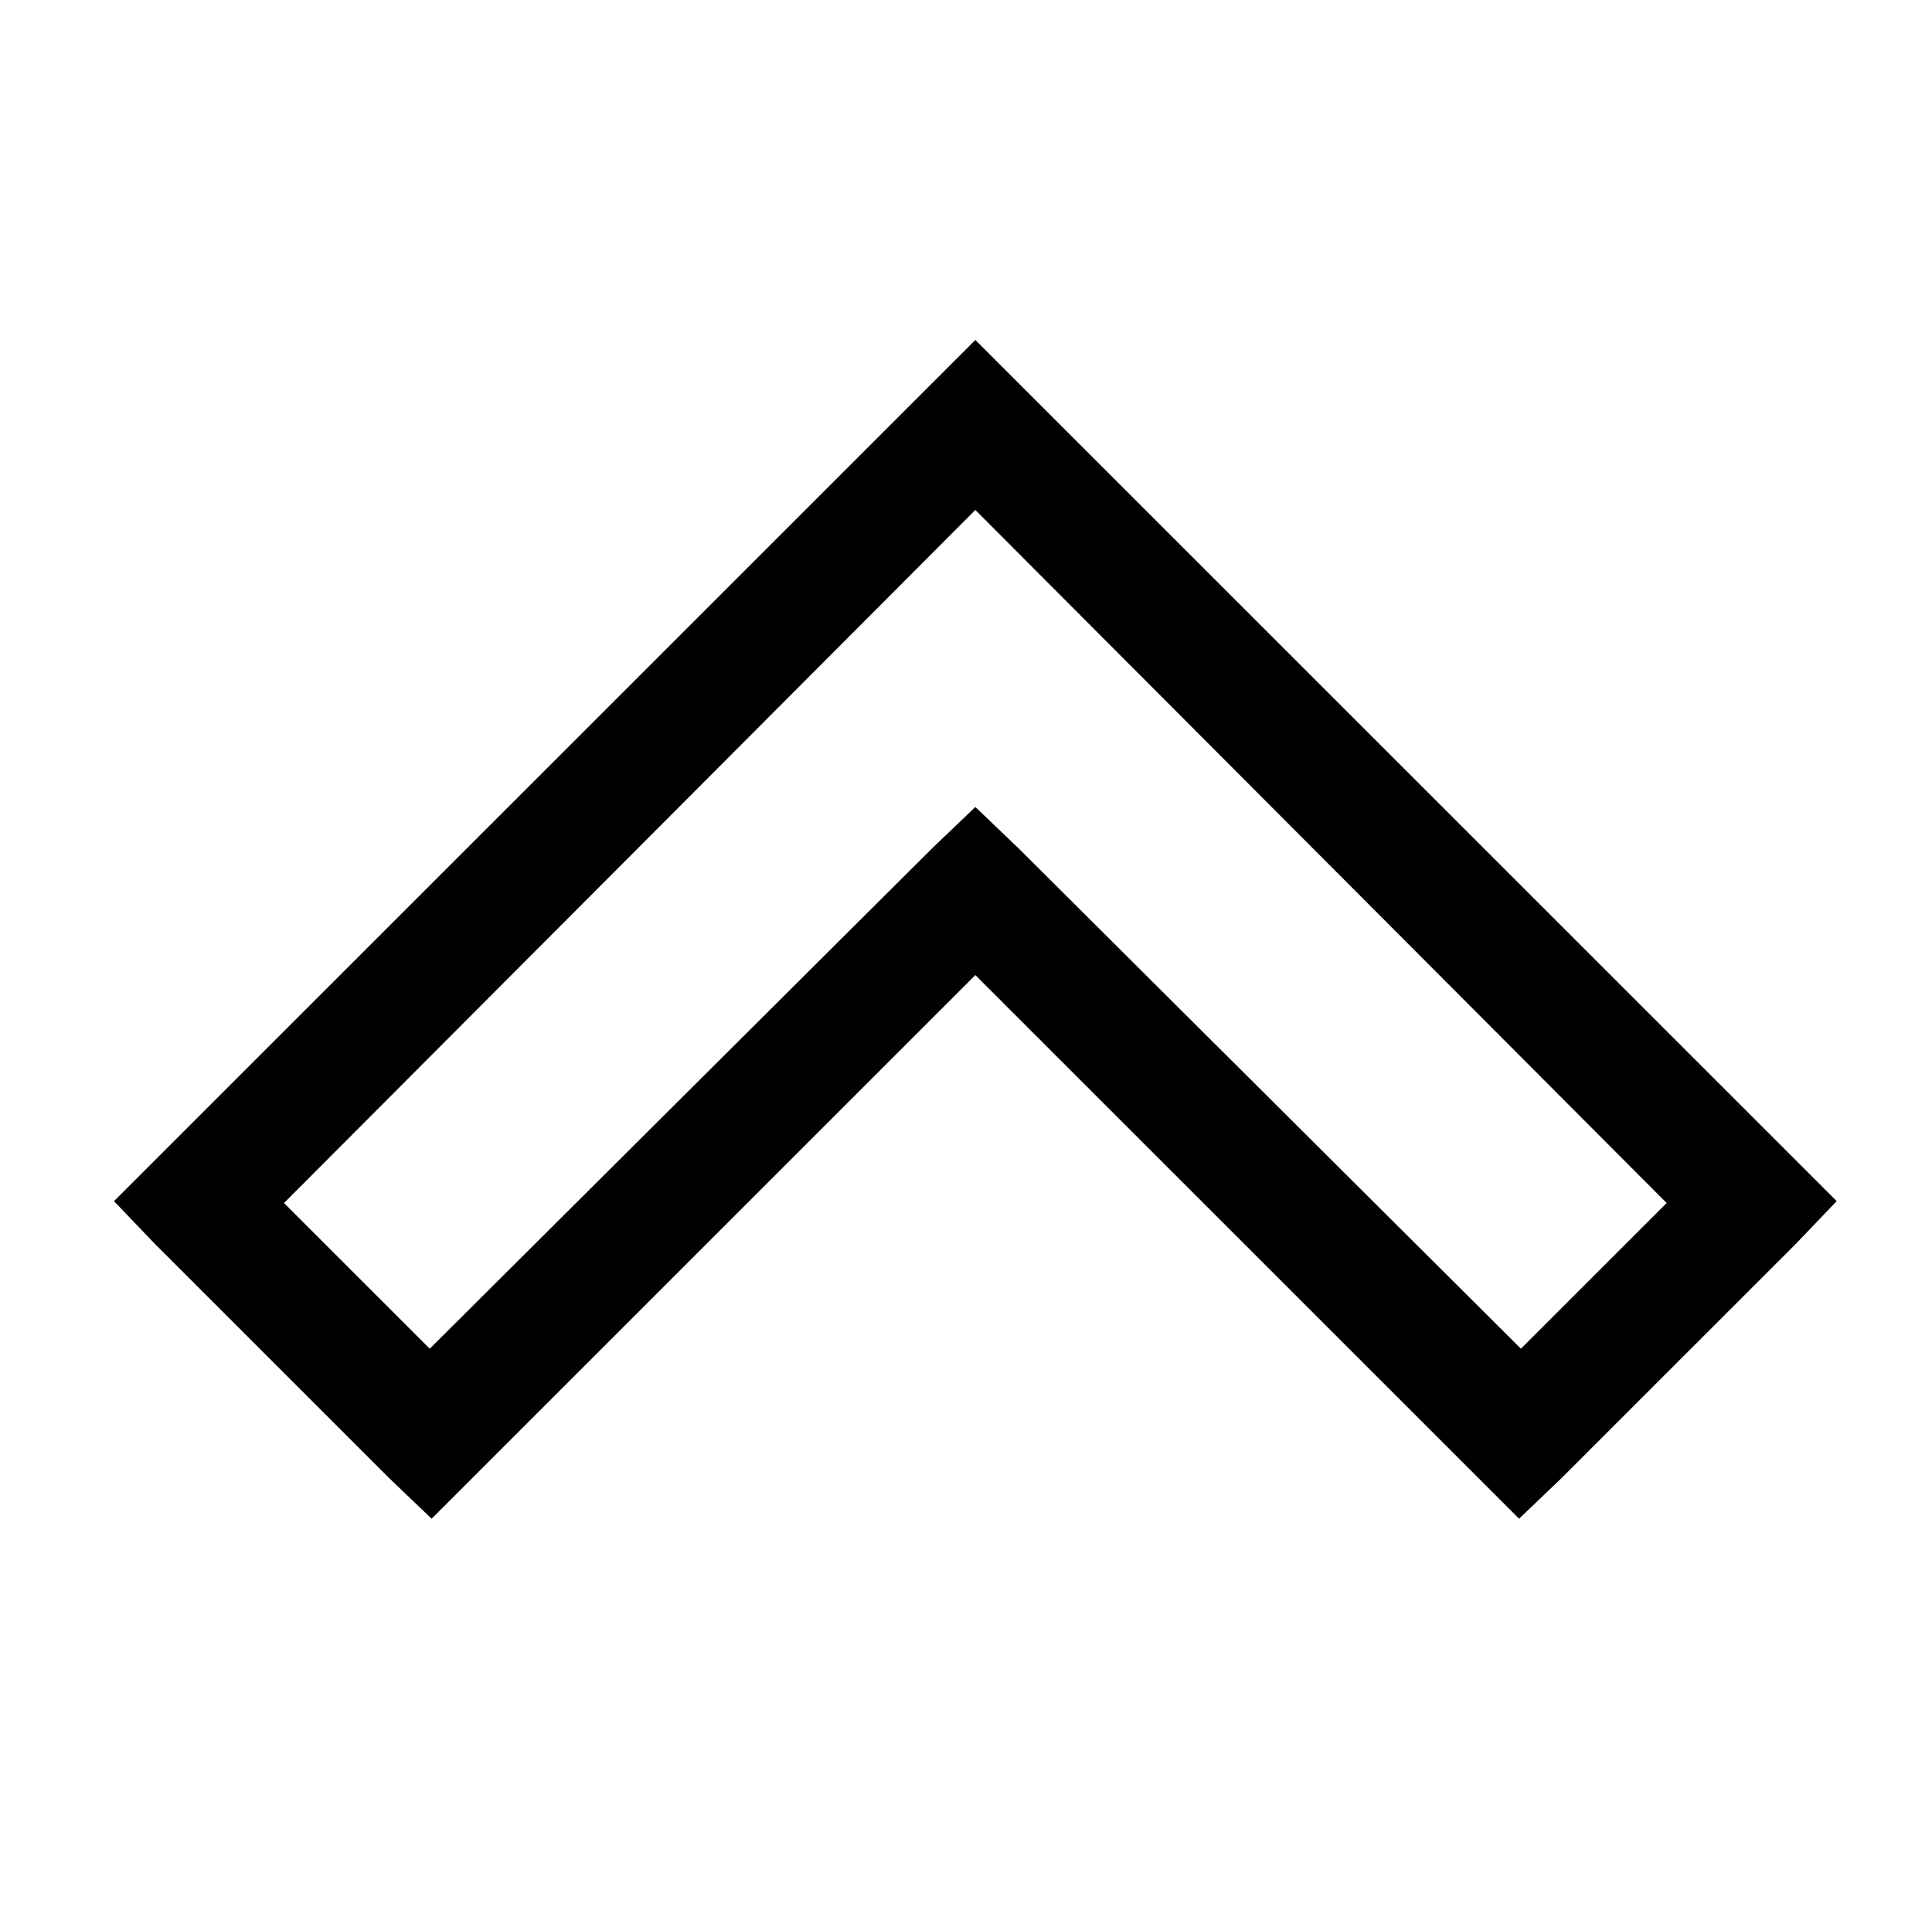
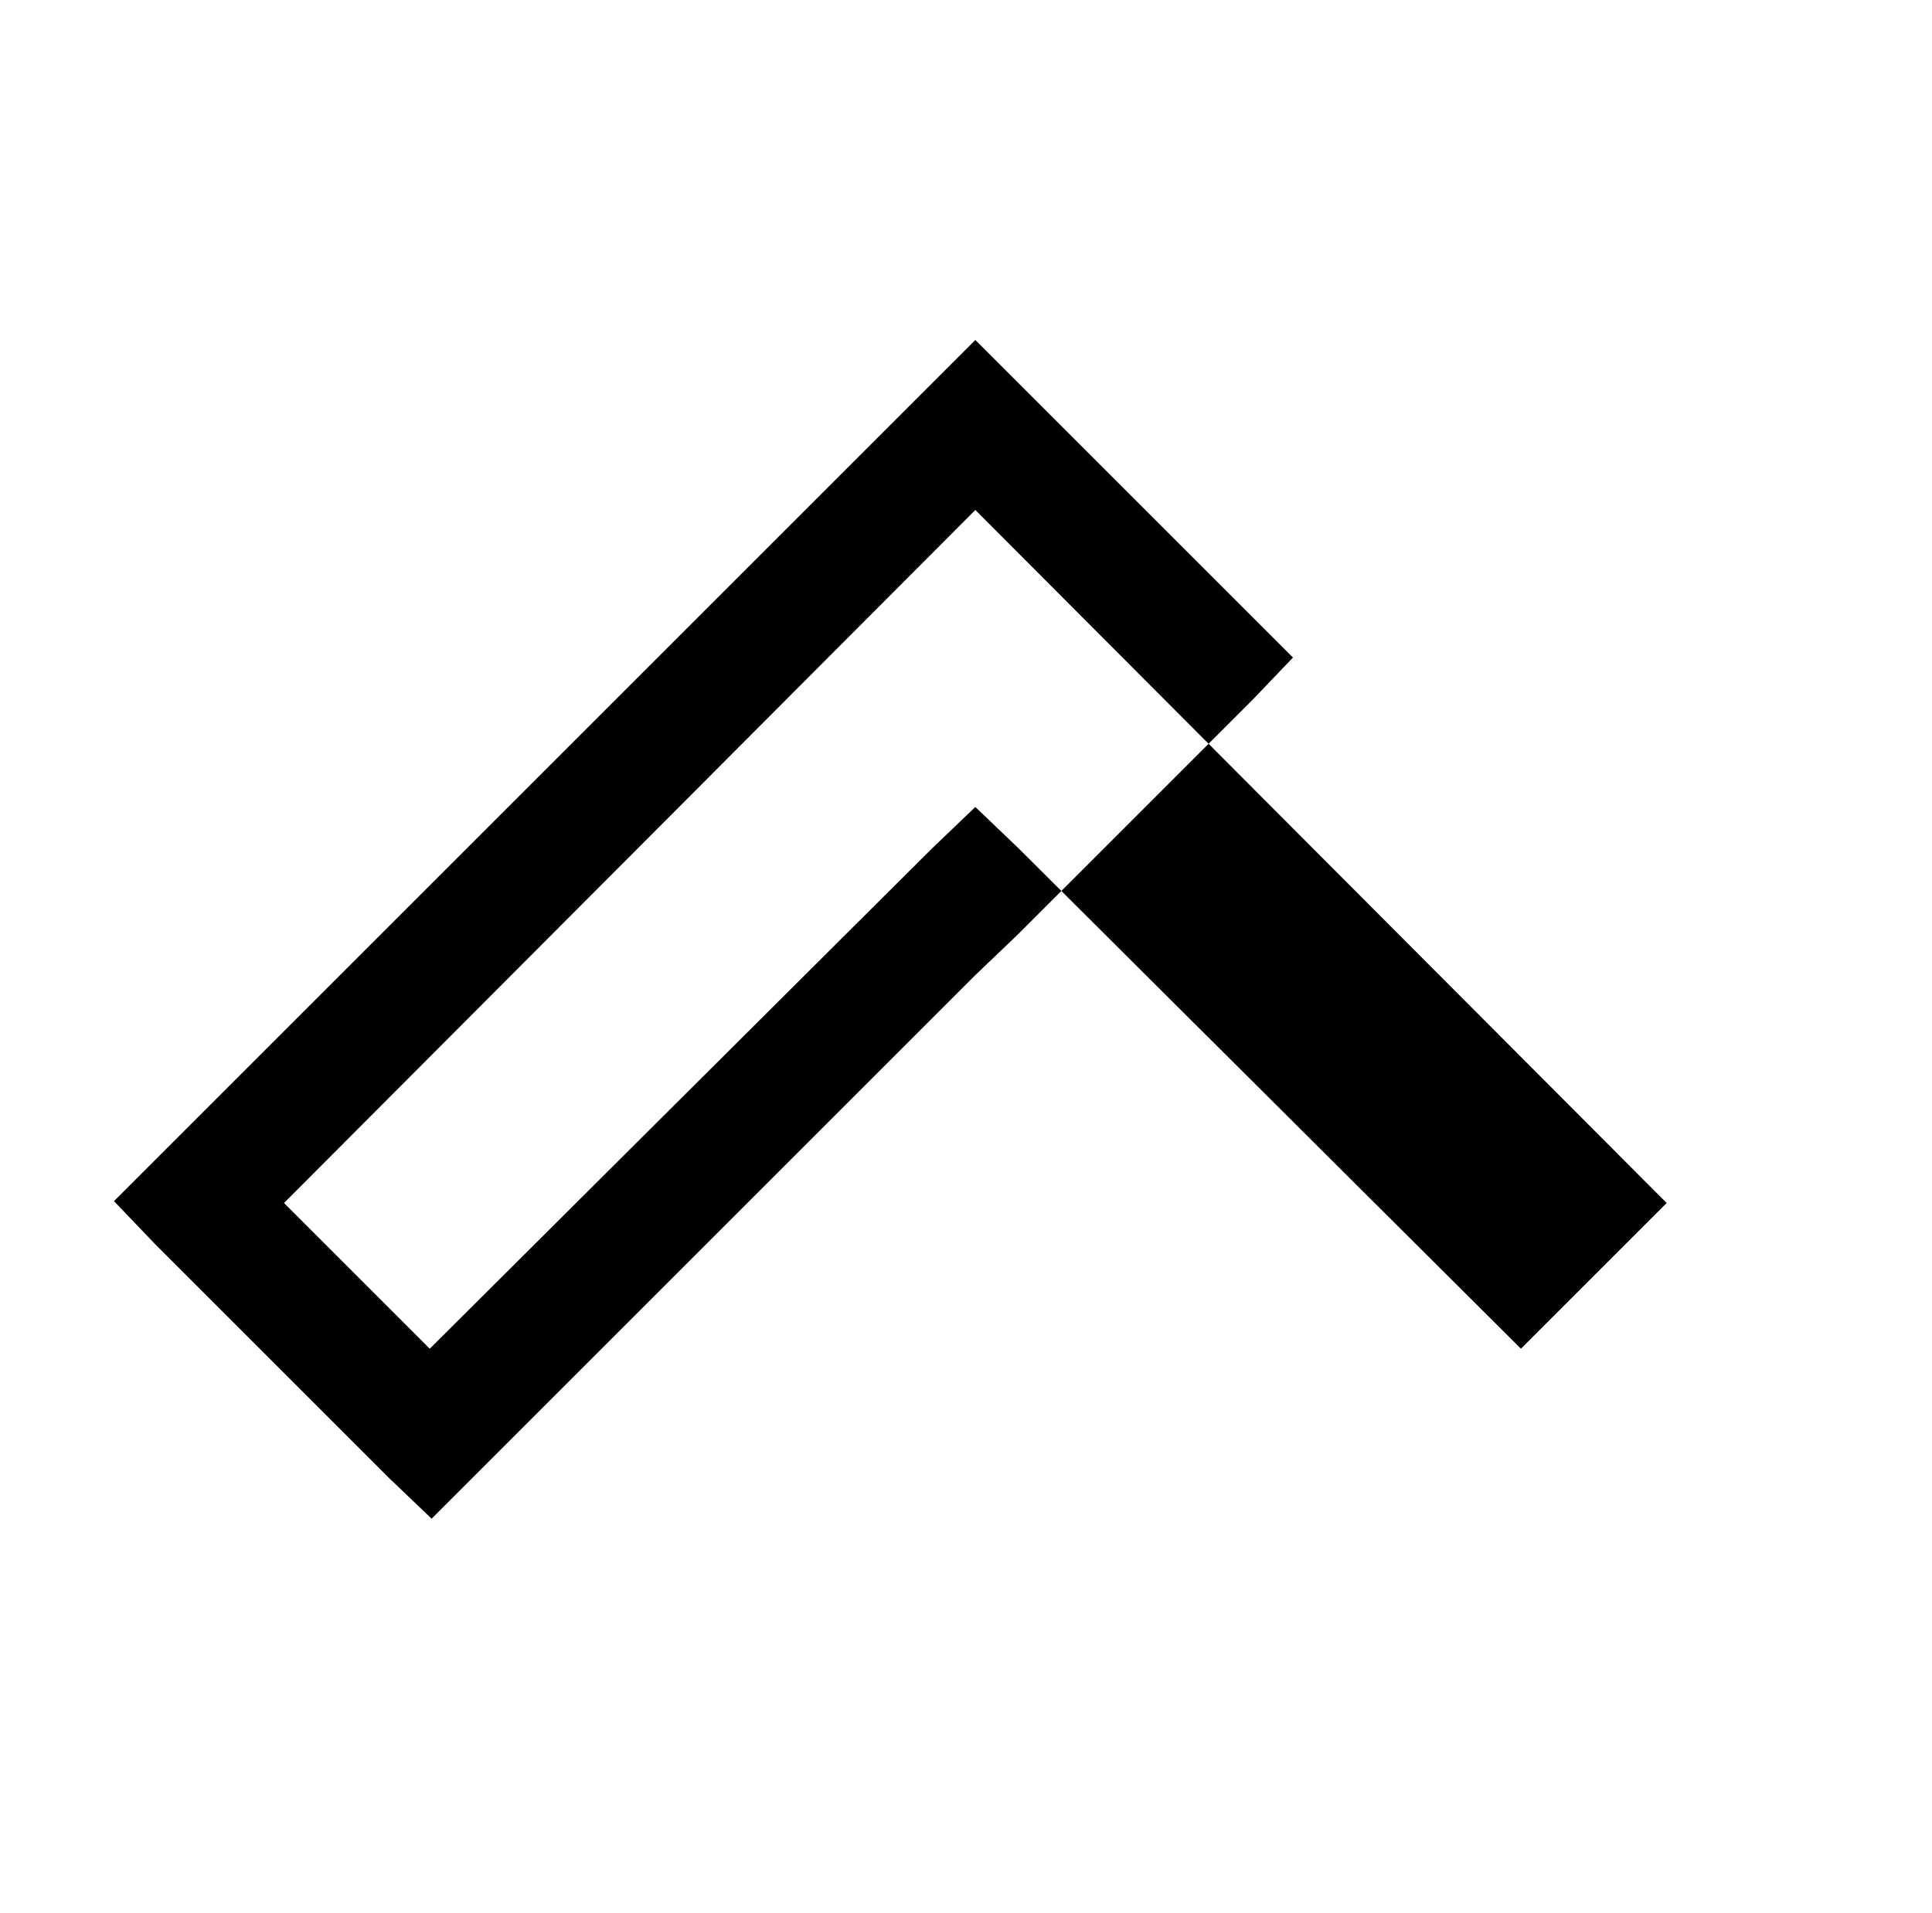
<svg xmlns="http://www.w3.org/2000/svg" version="1.1" viewBox="-10 0 1034 1024">
-   <path fill="currentColor" d="M512 182l-461 461l22 23l125 125l23 22l291 -291l291 291l23 -22l125 -125l22 -23zM512 273l370 371l-78 78l-269 -268l-23 -22l-23 22l-269 268l-78 -78z" />
+   <path fill="currentColor" d="M512 182l-461 461l22 23l125 125l23 22l291 -291l23 -22l125 -125l22 -23zM512 273l370 371l-78 78l-269 -268l-23 -22l-23 22l-269 268l-78 -78z" />
</svg>